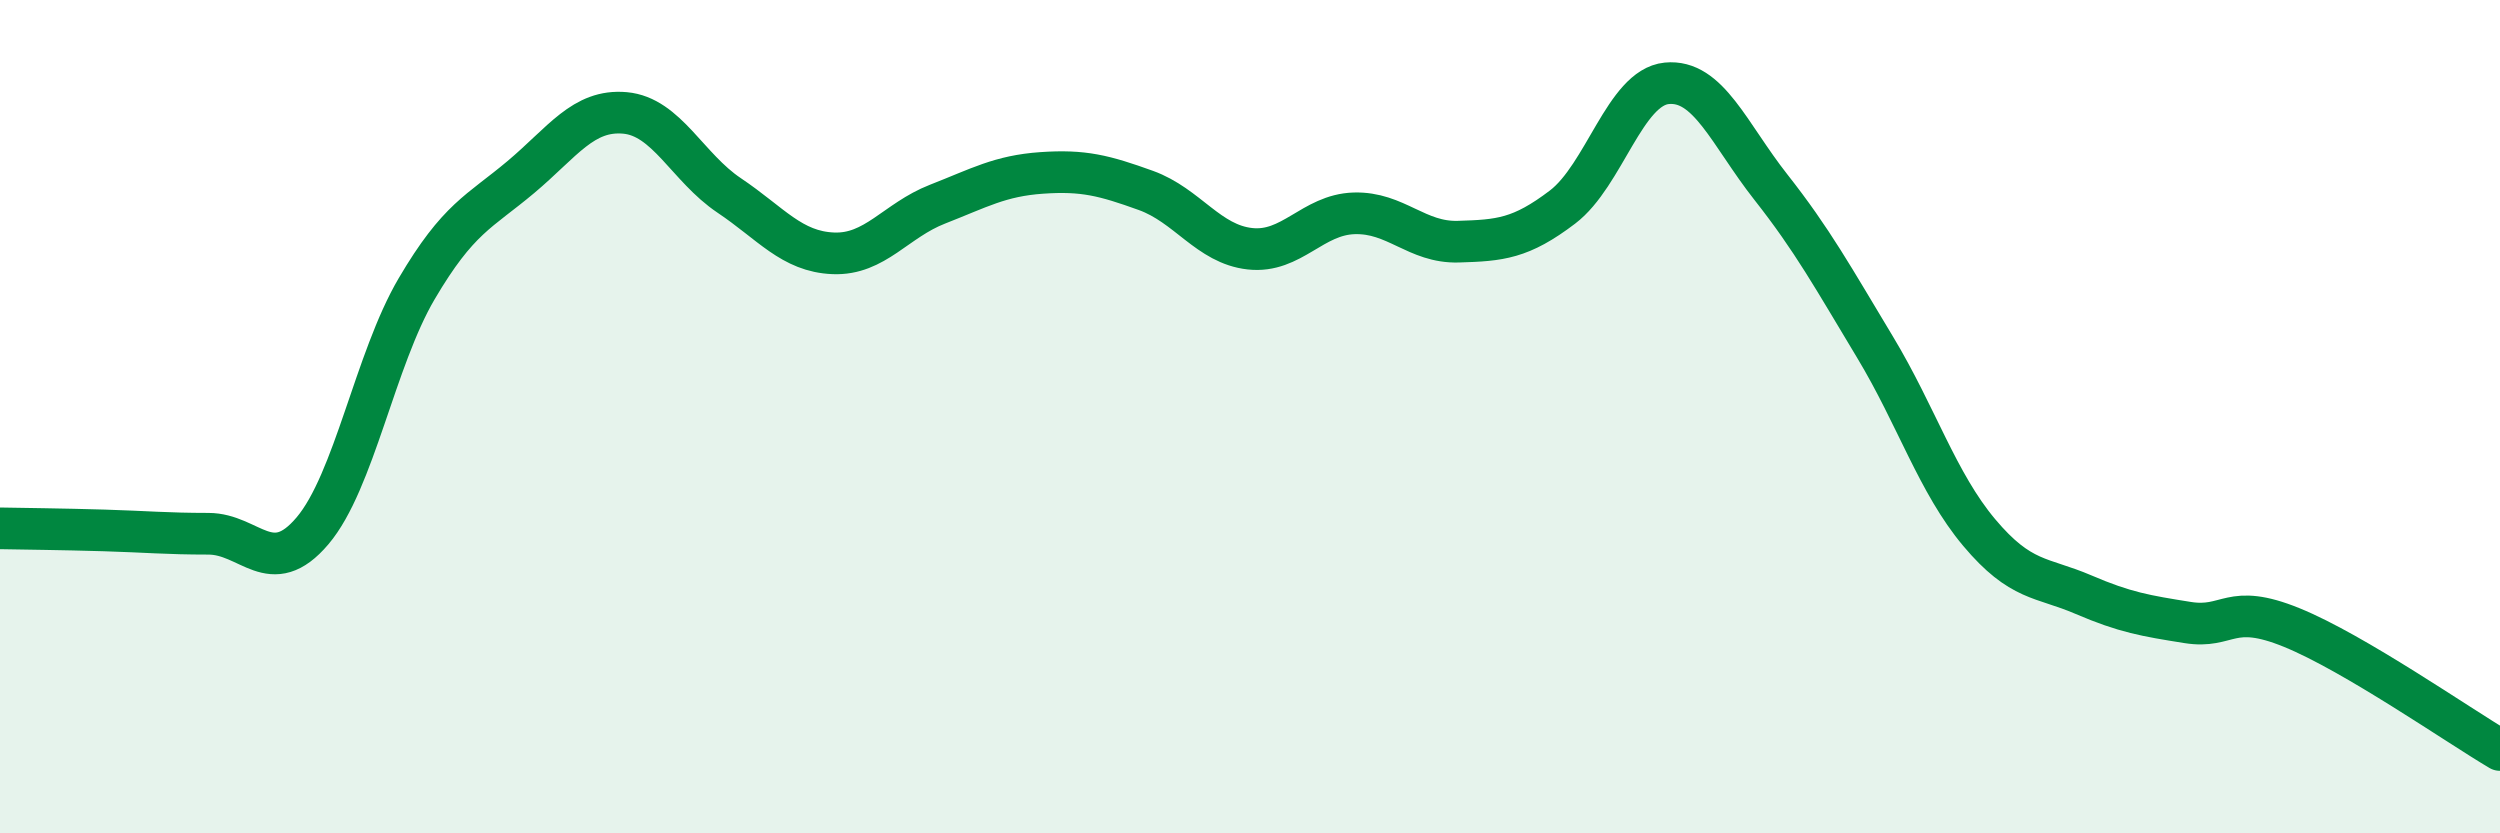
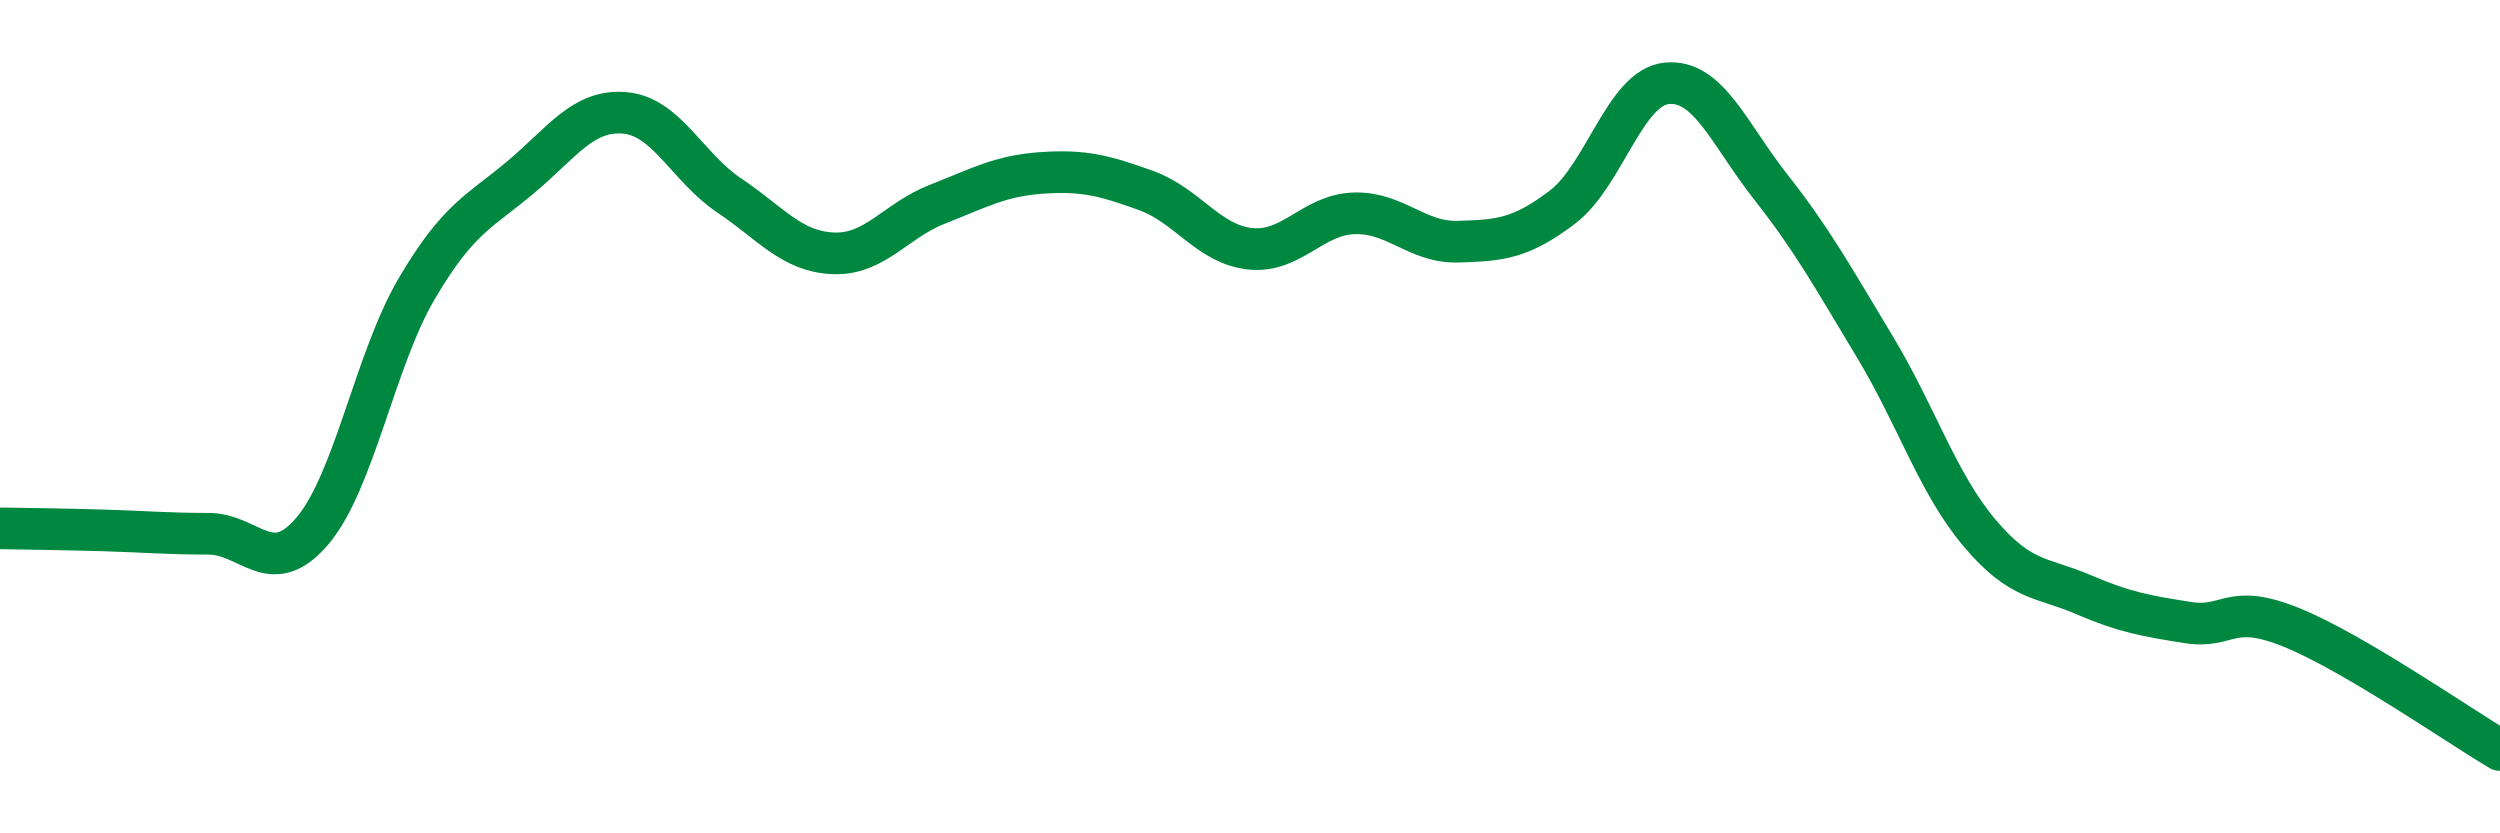
<svg xmlns="http://www.w3.org/2000/svg" width="60" height="20" viewBox="0 0 60 20">
-   <path d="M 0,12.68 C 0.5,12.69 1.5,12.7 2.5,12.73 C 3.5,12.76 4,12.81 5,12.81 C 6,12.81 6.5,13.92 7.5,12.74 C 8.5,11.56 9,8.63 10,6.93 C 11,5.23 11.5,5.09 12.5,4.25 C 13.5,3.41 14,2.62 15,2.71 C 16,2.8 16.5,4.02 17.5,4.69 C 18.5,5.36 19,6.04 20,6.08 C 21,6.12 21.5,5.29 22.5,4.9 C 23.5,4.51 24,4.22 25,4.15 C 26,4.08 26.5,4.21 27.5,4.57 C 28.5,4.93 29,5.86 30,5.97 C 31,6.08 31.5,5.15 32.5,5.12 C 33.5,5.09 34,5.83 35,5.8 C 36,5.77 36.5,5.73 37.5,4.97 C 38.5,4.21 39,2.1 40,2 C 41,1.9 41.5,3.22 42.5,4.49 C 43.5,5.76 44,6.67 45,8.33 C 46,9.99 46.5,11.59 47.5,12.78 C 48.5,13.97 49,13.84 50,14.27 C 51,14.7 51.5,14.78 52.5,14.94 C 53.5,15.1 53.5,14.45 55,15.06 C 56.5,15.67 59,17.41 60,18L60 20L0 20Z" fill="#008740" opacity="0.1" stroke-linecap="round" stroke-linejoin="round" />
  <path d="M 0,12.68 C 0.5,12.69 1.5,12.7 2.5,12.73 C 3.5,12.76 4,12.81 5,12.81 C 6,12.81 6.5,13.92 7.5,12.74 C 8.5,11.56 9,8.63 10,6.93 C 11,5.23 11.5,5.09 12.5,4.25 C 13.5,3.41 14,2.62 15,2.71 C 16,2.8 16.5,4.02 17.5,4.69 C 18.5,5.36 19,6.04 20,6.08 C 21,6.12 21.5,5.29 22.5,4.9 C 23.5,4.51 24,4.22 25,4.15 C 26,4.08 26.5,4.21 27.5,4.57 C 28.5,4.93 29,5.86 30,5.97 C 31,6.08 31.5,5.15 32.5,5.12 C 33.5,5.09 34,5.83 35,5.8 C 36,5.77 36.5,5.73 37.5,4.97 C 38.5,4.21 39,2.1 40,2 C 41,1.9 41.5,3.22 42.5,4.49 C 43.5,5.76 44,6.67 45,8.33 C 46,9.99 46.5,11.59 47.5,12.78 C 48.5,13.97 49,13.84 50,14.27 C 51,14.7 51.5,14.78 52.5,14.94 C 53.5,15.1 53.5,14.45 55,15.06 C 56.5,15.67 59,17.41 60,18" stroke="#008740" stroke-width="1" fill="none" stroke-linecap="round" stroke-linejoin="round" />
</svg>